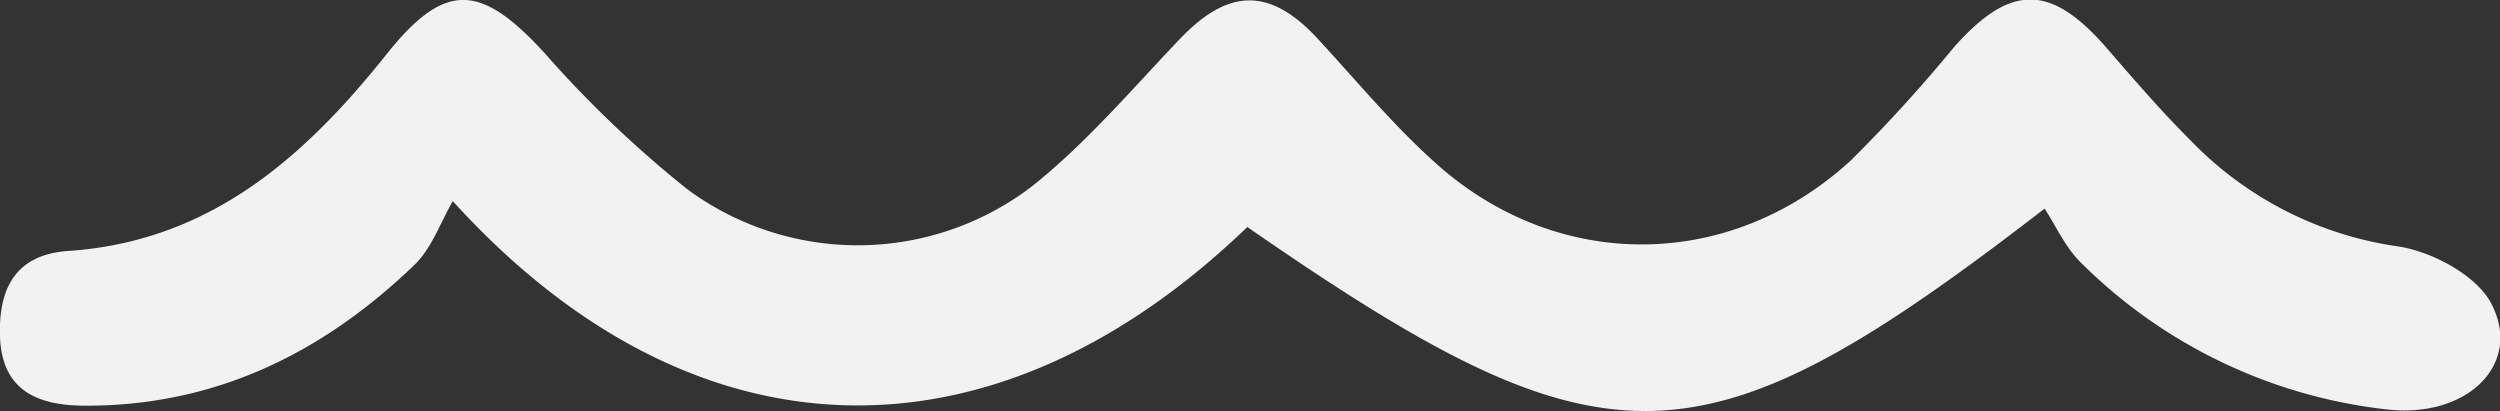
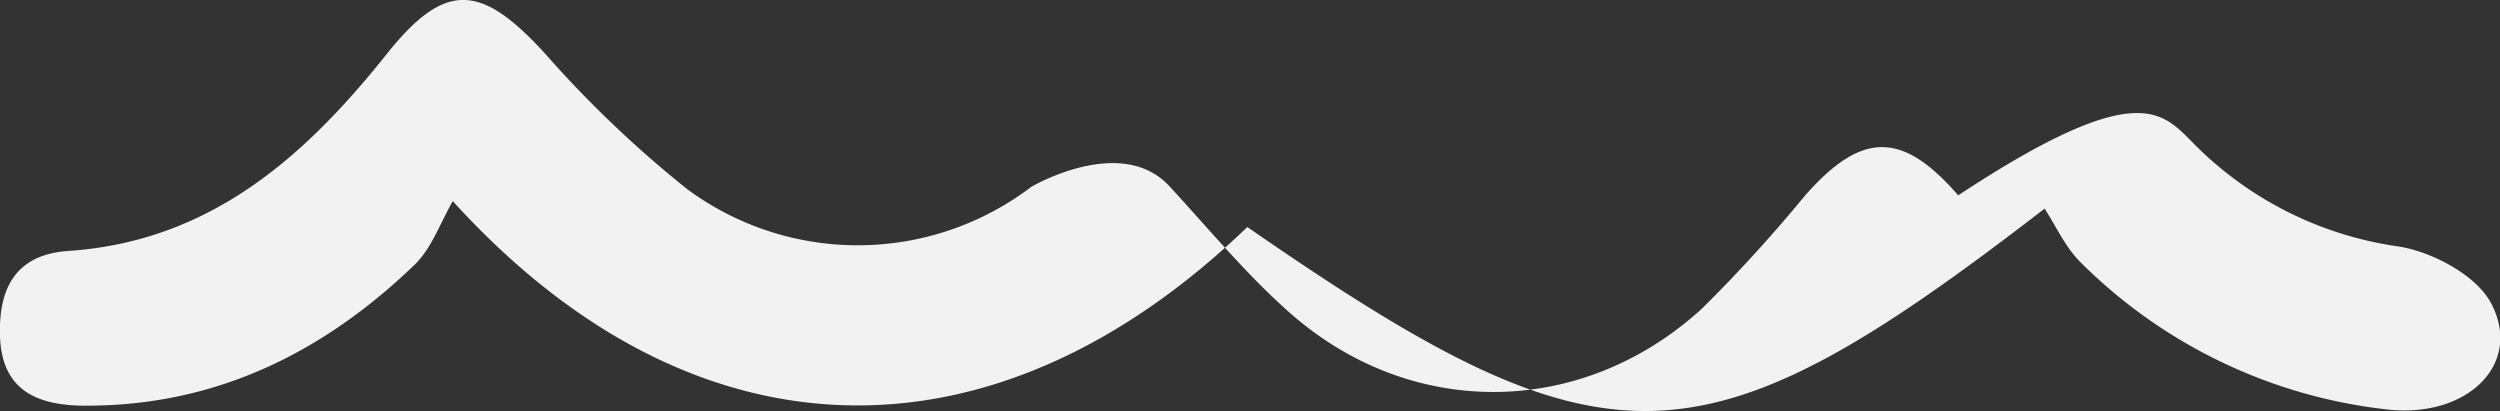
<svg xmlns="http://www.w3.org/2000/svg" viewBox="0 0 220.25 36.21">
  <rect x="0" y="0" width="220.25" height="36.21" fill="#333333" stroke="none" />
  <defs>
    <style>.cls-1{fill:#f2f2f2;}</style>
  </defs>
  <g id="Capa_2" data-name="Capa 2">
    <g id="Capa_1-2" data-name="Capa 1">
-       <path class="cls-1" d="M109.89,20c-22.47,21.63-48.86,21-70-2.28-1.14,2-1.88,4.17-3.37,5.61-8.08,7.78-17.56,12.44-29,12.41C3.2,35.74.17,34.34,0,29.66c-.14-4.08,1.24-7.22,6-7.55C18.37,21.28,26.69,14,34,4.85c5.2-6.56,8.35-6.33,14-.15a98.71,98.71,0,0,0,12.59,12,25.29,25.29,0,0,0,30.27-.24c4.78-3.79,8.82-8.55,13.06-13s7.9-4.66,12.16-.06c3.5,3.79,6.81,7.81,10.66,11.2,10.72,9.42,25.76,9.21,36.29-.44a132,132,0,0,0,9.07-9.95c5-5.67,8.56-5.66,13.48,0C188,7,190.39,9.78,193,12.38a31.56,31.56,0,0,0,18.28,9.33c3,.46,6.92,2.55,8.21,5.05,2.78,5.35-2.16,10.12-9.21,9.31a45.29,45.29,0,0,1-26.93-12.91c-1.4-1.36-2.24-3.29-3.22-4.78C149.73,41.84,141.54,41.91,109.89,20Z" />
+       <path class="cls-1" d="M109.89,20c-22.47,21.63-48.86,21-70-2.28-1.14,2-1.88,4.17-3.37,5.61-8.08,7.78-17.56,12.44-29,12.41C3.2,35.74.17,34.34,0,29.66c-.14-4.08,1.24-7.22,6-7.55C18.37,21.28,26.69,14,34,4.85c5.2-6.56,8.35-6.33,14-.15a98.71,98.71,0,0,0,12.59,12,25.29,25.29,0,0,0,30.27-.24s7.9-4.66,12.16-.06c3.5,3.79,6.81,7.81,10.66,11.2,10.72,9.42,25.76,9.21,36.29-.44a132,132,0,0,0,9.07-9.95c5-5.67,8.56-5.66,13.48,0C188,7,190.39,9.78,193,12.38a31.56,31.56,0,0,0,18.28,9.33c3,.46,6.92,2.55,8.21,5.05,2.78,5.35-2.16,10.12-9.21,9.31a45.29,45.29,0,0,1-26.93-12.91c-1.4-1.36-2.24-3.29-3.22-4.78C149.73,41.84,141.54,41.91,109.89,20Z" />
    </g>
  </g>
</svg>